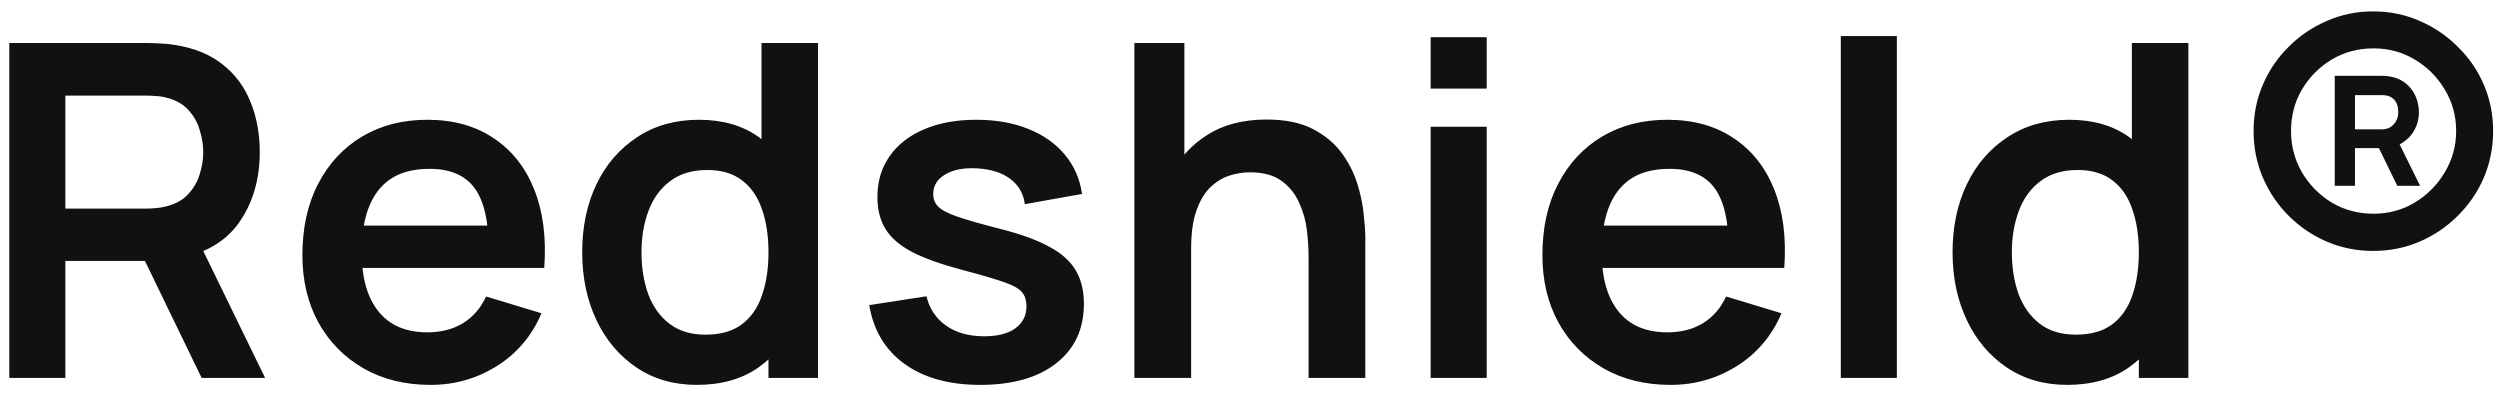
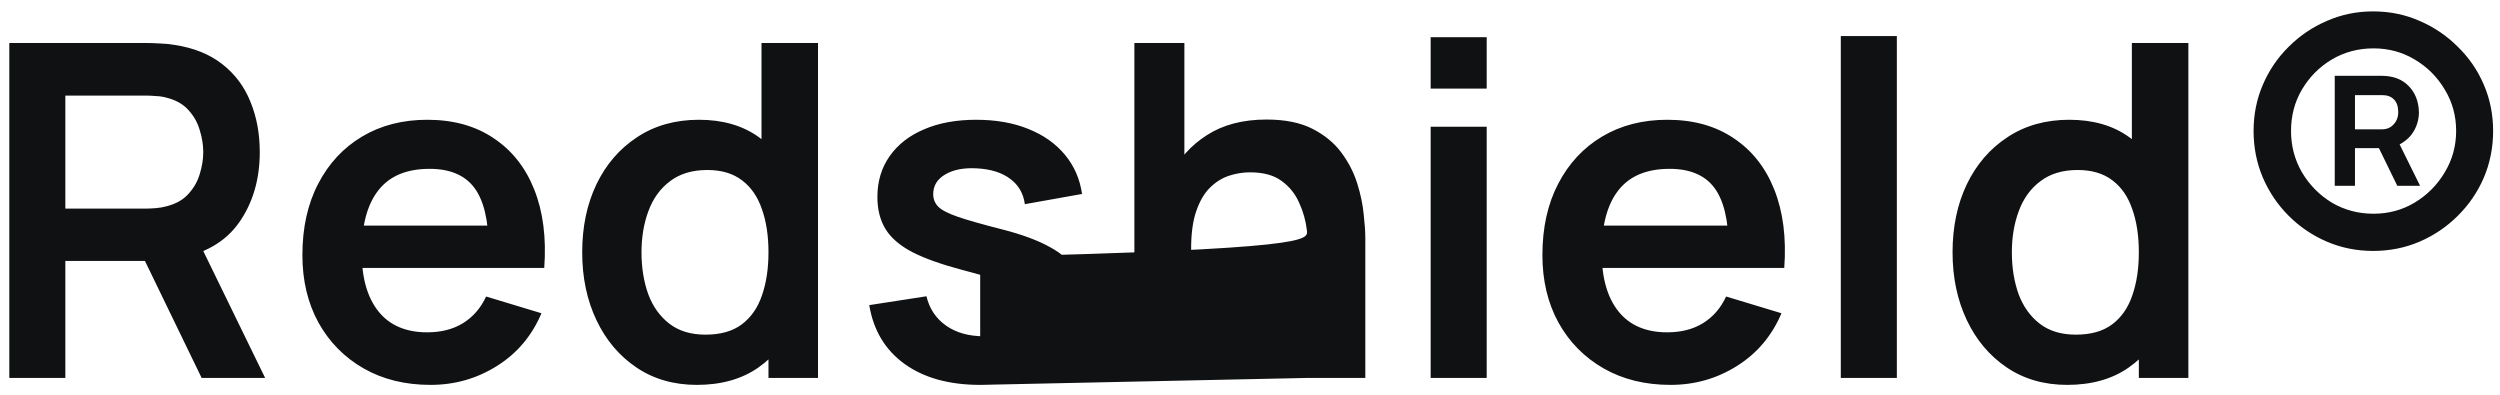
<svg xmlns="http://www.w3.org/2000/svg" width="215" height="34" viewBox="0 0 215 34" fill="none">
-   <path d="M0.8 32.5V3.7H12.7C12.98 3.7 13.34 3.713 13.78 3.74C14.22 3.753 14.627 3.793 15 3.86C16.667 4.113 18.04 4.667 19.12 5.52C20.213 6.373 21.02 7.453 21.54 8.76C22.073 10.053 22.34 11.493 22.34 13.08C22.34 15.427 21.747 17.447 20.56 19.14C19.373 20.82 17.553 21.86 15.1 22.26L13.04 22.44H5.62V32.5H0.8ZM17.34 32.5L11.66 20.78L16.56 19.7L22.8 32.5H17.34ZM5.62 17.94H12.5C12.767 17.94 13.067 17.927 13.4 17.9C13.733 17.873 14.04 17.82 14.32 17.74C15.12 17.54 15.747 17.187 16.2 16.68C16.667 16.173 16.993 15.6 17.18 14.96C17.38 14.32 17.48 13.693 17.48 13.08C17.48 12.467 17.38 11.84 17.18 11.2C16.993 10.547 16.667 9.967 16.2 9.46C15.747 8.953 15.12 8.6 14.32 8.4C14.04 8.32 13.733 8.273 13.4 8.26C13.067 8.233 12.767 8.22 12.5 8.22H5.62V17.94ZM37.026 33.1C34.84 33.1 32.92 32.627 31.266 31.68C29.613 30.733 28.32 29.42 27.386 27.74C26.466 26.06 26.006 24.127 26.006 21.94C26.006 19.58 26.46 17.533 27.366 15.8C28.273 14.053 29.533 12.7 31.146 11.74C32.76 10.78 34.626 10.3 36.746 10.3C38.986 10.3 40.886 10.827 42.446 11.88C44.02 12.92 45.186 14.393 45.946 16.3C46.706 18.207 46.993 20.453 46.806 23.04H42.026V21.28C42.013 18.933 41.6 17.22 40.786 16.14C39.973 15.06 38.693 14.52 36.946 14.52C34.973 14.52 33.506 15.133 32.546 16.36C31.586 17.573 31.106 19.353 31.106 21.7C31.106 23.887 31.586 25.58 32.546 26.78C33.506 27.98 34.906 28.58 36.746 28.58C37.933 28.58 38.953 28.32 39.806 27.8C40.673 27.267 41.34 26.5 41.806 25.5L46.566 26.94C45.74 28.887 44.46 30.4 42.726 31.48C41.006 32.56 39.106 33.1 37.026 33.1ZM29.586 23.04V19.4H44.446V23.04H29.586ZM59.929 33.1C57.942 33.1 56.209 32.6 54.729 31.6C53.249 30.6 52.102 29.24 51.289 27.52C50.475 25.8 50.069 23.86 50.069 21.7C50.069 19.513 50.475 17.567 51.289 15.86C52.115 14.14 53.282 12.787 54.789 11.8C56.295 10.8 58.069 10.3 60.109 10.3C62.162 10.3 63.882 10.8 65.269 11.8C66.669 12.787 67.729 14.14 68.449 15.86C69.169 17.58 69.529 19.527 69.529 21.7C69.529 23.847 69.169 25.787 68.449 27.52C67.729 29.24 66.655 30.6 65.229 31.6C63.802 32.6 62.035 33.1 59.929 33.1ZM60.669 28.78C61.962 28.78 63.002 28.487 63.789 27.9C64.589 27.3 65.169 26.467 65.529 25.4C65.902 24.333 66.089 23.1 66.089 21.7C66.089 20.287 65.902 19.053 65.529 18C65.169 16.933 64.602 16.107 63.829 15.52C63.055 14.92 62.055 14.62 60.829 14.62C59.535 14.62 58.469 14.94 57.629 15.58C56.789 16.207 56.169 17.06 55.769 18.14C55.369 19.207 55.169 20.393 55.169 21.7C55.169 23.02 55.362 24.22 55.749 25.3C56.149 26.367 56.755 27.213 57.569 27.84C58.382 28.467 59.415 28.78 60.669 28.78ZM66.089 32.5V17.34H65.489V3.7H70.349V32.5H66.089ZM84.296 33.1C81.63 33.1 79.463 32.5 77.796 31.3C76.13 30.1 75.116 28.413 74.756 26.24L79.676 25.48C79.93 26.547 80.49 27.387 81.356 28C82.223 28.613 83.316 28.92 84.636 28.92C85.796 28.92 86.69 28.693 87.316 28.24C87.956 27.773 88.276 27.14 88.276 26.34C88.276 25.847 88.156 25.453 87.916 25.16C87.69 24.853 87.183 24.56 86.396 24.28C85.61 24 84.403 23.647 82.776 23.22C80.963 22.74 79.523 22.227 78.456 21.68C77.39 21.12 76.623 20.46 76.156 19.7C75.69 18.94 75.456 18.02 75.456 16.94C75.456 15.593 75.81 14.42 76.516 13.42C77.223 12.42 78.21 11.653 79.476 11.12C80.743 10.573 82.236 10.3 83.956 10.3C85.636 10.3 87.123 10.56 88.416 11.08C89.723 11.6 90.776 12.34 91.576 13.3C92.376 14.26 92.87 15.387 93.056 16.68L88.136 17.56C88.016 16.64 87.596 15.913 86.876 15.38C86.17 14.847 85.223 14.547 84.036 14.48C82.903 14.413 81.99 14.587 81.296 15C80.603 15.4 80.256 15.967 80.256 16.7C80.256 17.113 80.396 17.467 80.676 17.76C80.956 18.053 81.516 18.347 82.356 18.64C83.21 18.933 84.476 19.293 86.156 19.72C87.876 20.16 89.25 20.667 90.276 21.24C91.316 21.8 92.063 22.473 92.516 23.26C92.983 24.047 93.216 25 93.216 26.12C93.216 28.293 92.423 30 90.836 31.24C89.263 32.48 87.083 33.1 84.296 33.1ZM112.537 32.5V22.1C112.537 21.42 112.49 20.667 112.397 19.84C112.304 19.013 112.084 18.22 111.737 17.46C111.404 16.687 110.897 16.053 110.217 15.56C109.55 15.067 108.644 14.82 107.497 14.82C106.884 14.82 106.277 14.92 105.677 15.12C105.077 15.32 104.53 15.667 104.037 16.16C103.557 16.64 103.17 17.307 102.877 18.16C102.584 19 102.437 20.08 102.437 21.4L99.577 20.18C99.577 18.34 99.93 16.673 100.637 15.18C101.357 13.687 102.41 12.5 103.797 11.62C105.184 10.727 106.89 10.28 108.917 10.28C110.517 10.28 111.837 10.547 112.877 11.08C113.917 11.613 114.744 12.293 115.357 13.12C115.97 13.947 116.424 14.827 116.717 15.76C117.01 16.693 117.197 17.58 117.277 18.42C117.37 19.247 117.417 19.92 117.417 20.44V32.5H112.537ZM97.557 32.5V3.7H101.857V18.86H102.437V32.5H97.557ZM123.036 7.62V3.2H127.856V7.62H123.036ZM123.036 32.5V10.9H127.856V32.5H123.036ZM143.667 33.1C141.48 33.1 139.56 32.627 137.907 31.68C136.254 30.733 134.96 29.42 134.027 27.74C133.107 26.06 132.647 24.127 132.647 21.94C132.647 19.58 133.1 17.533 134.007 15.8C134.914 14.053 136.174 12.7 137.787 11.74C139.4 10.78 141.267 10.3 143.387 10.3C145.627 10.3 147.527 10.827 149.087 11.88C150.66 12.92 151.827 14.393 152.587 16.3C153.347 18.207 153.634 20.453 153.447 23.04H148.667V21.28C148.654 18.933 148.24 17.22 147.427 16.14C146.614 15.06 145.334 14.52 143.587 14.52C141.614 14.52 140.147 15.133 139.187 16.36C138.227 17.573 137.747 19.353 137.747 21.7C137.747 23.887 138.227 25.58 139.187 26.78C140.147 27.98 141.547 28.58 143.387 28.58C144.574 28.58 145.594 28.32 146.447 27.8C147.314 27.267 147.98 26.5 148.447 25.5L153.207 26.94C152.38 28.887 151.1 30.4 149.367 31.48C147.647 32.56 145.747 33.1 143.667 33.1ZM136.227 23.04V19.4H151.087V23.04H136.227ZM158.309 32.5V3.1H163.129V32.5H158.309ZM177.78 33.1C175.794 33.1 174.06 32.6 172.58 31.6C171.1 30.6 169.954 29.24 169.14 27.52C168.327 25.8 167.92 23.86 167.92 21.7C167.92 19.513 168.327 17.567 169.14 15.86C169.967 14.14 171.134 12.787 172.64 11.8C174.147 10.8 175.92 10.3 177.96 10.3C180.014 10.3 181.734 10.8 183.12 11.8C184.52 12.787 185.58 14.14 186.3 15.86C187.02 17.58 187.38 19.527 187.38 21.7C187.38 23.847 187.02 25.787 186.3 27.52C185.58 29.24 184.507 30.6 183.08 31.6C181.654 32.6 179.887 33.1 177.78 33.1ZM178.52 28.78C179.814 28.78 180.854 28.487 181.64 27.9C182.44 27.3 183.02 26.467 183.38 25.4C183.754 24.333 183.94 23.1 183.94 21.7C183.94 20.287 183.754 19.053 183.38 18C183.02 16.933 182.454 16.107 181.68 15.52C180.907 14.92 179.907 14.62 178.68 14.62C177.387 14.62 176.32 14.94 175.48 15.58C174.64 16.207 174.02 17.06 173.62 18.14C173.22 19.207 173.02 20.393 173.02 21.7C173.02 23.02 173.214 24.22 173.6 25.3C174 26.367 174.607 27.213 175.42 27.84C176.234 28.467 177.267 28.78 178.52 28.78ZM183.94 32.5V17.34H183.34V3.7H188.2V32.5H183.94ZM204.088 21.58C202.674 21.58 201.348 21.313 200.108 20.78C198.868 20.247 197.774 19.507 196.828 18.56C195.881 17.613 195.141 16.52 194.608 15.28C194.074 14.027 193.808 12.687 193.808 11.26C193.808 9.847 194.074 8.52 194.608 7.28C195.141 6.04 195.881 4.953 196.828 4.02C197.774 3.073 198.868 2.333 200.108 1.8C201.348 1.253 202.674 0.98 204.088 0.98C205.514 0.98 206.848 1.253 208.088 1.8C209.328 2.333 210.421 3.073 211.368 4.02C212.328 4.953 213.074 6.04 213.608 7.28C214.141 8.52 214.408 9.847 214.408 11.26C214.408 12.687 214.141 14.027 213.608 15.28C213.074 16.52 212.328 17.613 211.368 18.56C210.421 19.507 209.328 20.247 208.088 20.78C206.848 21.313 205.514 21.58 204.088 21.58ZM204.128 18.38C205.421 18.38 206.601 18.06 207.668 17.42C208.748 16.767 209.608 15.9 210.248 14.82C210.901 13.74 211.228 12.553 211.228 11.26C211.228 9.953 210.901 8.767 210.248 7.7C209.608 6.62 208.748 5.76 207.668 5.12C206.601 4.48 205.421 4.16 204.128 4.16C202.808 4.16 201.608 4.48 200.528 5.12C199.461 5.76 198.608 6.62 197.968 7.7C197.341 8.767 197.028 9.953 197.028 11.26C197.028 12.553 197.341 13.74 197.968 14.82C198.608 15.9 199.461 16.767 200.528 17.42C201.608 18.06 202.808 18.38 204.128 18.38ZM200.788 15.98V6.52H204.808C205.794 6.52 206.568 6.807 207.128 7.38C207.701 7.953 208.001 8.707 208.028 9.64C208.028 10.213 207.888 10.747 207.608 11.24C207.341 11.72 206.928 12.113 206.368 12.42L208.128 15.98H206.168L204.588 12.74H202.528V15.98H200.788ZM202.528 11.12H204.868C205.268 11.12 205.594 10.98 205.848 10.7C206.114 10.42 206.248 10.067 206.248 9.64C206.248 9.173 206.128 8.813 205.888 8.56C205.648 8.307 205.308 8.18 204.868 8.18H202.528V11.12Z" fill="#101112" />
+   <path d="M0.8 32.5V3.7H12.7C12.98 3.7 13.34 3.713 13.78 3.74C14.22 3.753 14.627 3.793 15 3.86C16.667 4.113 18.04 4.667 19.12 5.52C20.213 6.373 21.02 7.453 21.54 8.76C22.073 10.053 22.34 11.493 22.34 13.08C22.34 15.427 21.747 17.447 20.56 19.14C19.373 20.82 17.553 21.86 15.1 22.26L13.04 22.44H5.62V32.5H0.8ZM17.34 32.5L11.66 20.78L16.56 19.7L22.8 32.5H17.34ZM5.62 17.94H12.5C12.767 17.94 13.067 17.927 13.4 17.9C13.733 17.873 14.04 17.82 14.32 17.74C15.12 17.54 15.747 17.187 16.2 16.68C16.667 16.173 16.993 15.6 17.18 14.96C17.38 14.32 17.48 13.693 17.48 13.08C17.48 12.467 17.38 11.84 17.18 11.2C16.993 10.547 16.667 9.967 16.2 9.46C15.747 8.953 15.12 8.6 14.32 8.4C14.04 8.32 13.733 8.273 13.4 8.26C13.067 8.233 12.767 8.22 12.5 8.22H5.62V17.94ZM37.026 33.1C34.84 33.1 32.92 32.627 31.266 31.68C29.613 30.733 28.32 29.42 27.386 27.74C26.466 26.06 26.006 24.127 26.006 21.94C26.006 19.58 26.46 17.533 27.366 15.8C28.273 14.053 29.533 12.7 31.146 11.74C32.76 10.78 34.626 10.3 36.746 10.3C38.986 10.3 40.886 10.827 42.446 11.88C44.02 12.92 45.186 14.393 45.946 16.3C46.706 18.207 46.993 20.453 46.806 23.04H42.026V21.28C42.013 18.933 41.6 17.22 40.786 16.14C39.973 15.06 38.693 14.52 36.946 14.52C34.973 14.52 33.506 15.133 32.546 16.36C31.586 17.573 31.106 19.353 31.106 21.7C31.106 23.887 31.586 25.58 32.546 26.78C33.506 27.98 34.906 28.58 36.746 28.58C37.933 28.58 38.953 28.32 39.806 27.8C40.673 27.267 41.34 26.5 41.806 25.5L46.566 26.94C45.74 28.887 44.46 30.4 42.726 31.48C41.006 32.56 39.106 33.1 37.026 33.1ZM29.586 23.04V19.4H44.446V23.04H29.586ZM59.929 33.1C57.942 33.1 56.209 32.6 54.729 31.6C53.249 30.6 52.102 29.24 51.289 27.52C50.475 25.8 50.069 23.86 50.069 21.7C50.069 19.513 50.475 17.567 51.289 15.86C52.115 14.14 53.282 12.787 54.789 11.8C56.295 10.8 58.069 10.3 60.109 10.3C62.162 10.3 63.882 10.8 65.269 11.8C66.669 12.787 67.729 14.14 68.449 15.86C69.169 17.58 69.529 19.527 69.529 21.7C69.529 23.847 69.169 25.787 68.449 27.52C67.729 29.24 66.655 30.6 65.229 31.6C63.802 32.6 62.035 33.1 59.929 33.1ZM60.669 28.78C61.962 28.78 63.002 28.487 63.789 27.9C64.589 27.3 65.169 26.467 65.529 25.4C65.902 24.333 66.089 23.1 66.089 21.7C66.089 20.287 65.902 19.053 65.529 18C65.169 16.933 64.602 16.107 63.829 15.52C63.055 14.92 62.055 14.62 60.829 14.62C59.535 14.62 58.469 14.94 57.629 15.58C56.789 16.207 56.169 17.06 55.769 18.14C55.369 19.207 55.169 20.393 55.169 21.7C55.169 23.02 55.362 24.22 55.749 25.3C56.149 26.367 56.755 27.213 57.569 27.84C58.382 28.467 59.415 28.78 60.669 28.78ZM66.089 32.5V17.34H65.489V3.7H70.349V32.5H66.089ZM84.296 33.1C81.63 33.1 79.463 32.5 77.796 31.3C76.13 30.1 75.116 28.413 74.756 26.24L79.676 25.48C79.93 26.547 80.49 27.387 81.356 28C82.223 28.613 83.316 28.92 84.636 28.92C85.796 28.92 86.69 28.693 87.316 28.24C87.956 27.773 88.276 27.14 88.276 26.34C88.276 25.847 88.156 25.453 87.916 25.16C87.69 24.853 87.183 24.56 86.396 24.28C85.61 24 84.403 23.647 82.776 23.22C80.963 22.74 79.523 22.227 78.456 21.68C77.39 21.12 76.623 20.46 76.156 19.7C75.69 18.94 75.456 18.02 75.456 16.94C75.456 15.593 75.81 14.42 76.516 13.42C77.223 12.42 78.21 11.653 79.476 11.12C80.743 10.573 82.236 10.3 83.956 10.3C85.636 10.3 87.123 10.56 88.416 11.08C89.723 11.6 90.776 12.34 91.576 13.3C92.376 14.26 92.87 15.387 93.056 16.68L88.136 17.56C88.016 16.64 87.596 15.913 86.876 15.38C86.17 14.847 85.223 14.547 84.036 14.48C82.903 14.413 81.99 14.587 81.296 15C80.603 15.4 80.256 15.967 80.256 16.7C80.256 17.113 80.396 17.467 80.676 17.76C80.956 18.053 81.516 18.347 82.356 18.64C83.21 18.933 84.476 19.293 86.156 19.72C87.876 20.16 89.25 20.667 90.276 21.24C91.316 21.8 92.063 22.473 92.516 23.26C92.983 24.047 93.216 25 93.216 26.12C93.216 28.293 92.423 30 90.836 31.24C89.263 32.48 87.083 33.1 84.296 33.1ZV22.1C112.537 21.42 112.49 20.667 112.397 19.84C112.304 19.013 112.084 18.22 111.737 17.46C111.404 16.687 110.897 16.053 110.217 15.56C109.55 15.067 108.644 14.82 107.497 14.82C106.884 14.82 106.277 14.92 105.677 15.12C105.077 15.32 104.53 15.667 104.037 16.16C103.557 16.64 103.17 17.307 102.877 18.16C102.584 19 102.437 20.08 102.437 21.4L99.577 20.18C99.577 18.34 99.93 16.673 100.637 15.18C101.357 13.687 102.41 12.5 103.797 11.62C105.184 10.727 106.89 10.28 108.917 10.28C110.517 10.28 111.837 10.547 112.877 11.08C113.917 11.613 114.744 12.293 115.357 13.12C115.97 13.947 116.424 14.827 116.717 15.76C117.01 16.693 117.197 17.58 117.277 18.42C117.37 19.247 117.417 19.92 117.417 20.44V32.5H112.537ZM97.557 32.5V3.7H101.857V18.86H102.437V32.5H97.557ZM123.036 7.62V3.2H127.856V7.62H123.036ZM123.036 32.5V10.9H127.856V32.5H123.036ZM143.667 33.1C141.48 33.1 139.56 32.627 137.907 31.68C136.254 30.733 134.96 29.42 134.027 27.74C133.107 26.06 132.647 24.127 132.647 21.94C132.647 19.58 133.1 17.533 134.007 15.8C134.914 14.053 136.174 12.7 137.787 11.74C139.4 10.78 141.267 10.3 143.387 10.3C145.627 10.3 147.527 10.827 149.087 11.88C150.66 12.92 151.827 14.393 152.587 16.3C153.347 18.207 153.634 20.453 153.447 23.04H148.667V21.28C148.654 18.933 148.24 17.22 147.427 16.14C146.614 15.06 145.334 14.52 143.587 14.52C141.614 14.52 140.147 15.133 139.187 16.36C138.227 17.573 137.747 19.353 137.747 21.7C137.747 23.887 138.227 25.58 139.187 26.78C140.147 27.98 141.547 28.58 143.387 28.58C144.574 28.58 145.594 28.32 146.447 27.8C147.314 27.267 147.98 26.5 148.447 25.5L153.207 26.94C152.38 28.887 151.1 30.4 149.367 31.48C147.647 32.56 145.747 33.1 143.667 33.1ZM136.227 23.04V19.4H151.087V23.04H136.227ZM158.309 32.5V3.1H163.129V32.5H158.309ZM177.78 33.1C175.794 33.1 174.06 32.6 172.58 31.6C171.1 30.6 169.954 29.24 169.14 27.52C168.327 25.8 167.92 23.86 167.92 21.7C167.92 19.513 168.327 17.567 169.14 15.86C169.967 14.14 171.134 12.787 172.64 11.8C174.147 10.8 175.92 10.3 177.96 10.3C180.014 10.3 181.734 10.8 183.12 11.8C184.52 12.787 185.58 14.14 186.3 15.86C187.02 17.58 187.38 19.527 187.38 21.7C187.38 23.847 187.02 25.787 186.3 27.52C185.58 29.24 184.507 30.6 183.08 31.6C181.654 32.6 179.887 33.1 177.78 33.1ZM178.52 28.78C179.814 28.78 180.854 28.487 181.64 27.9C182.44 27.3 183.02 26.467 183.38 25.4C183.754 24.333 183.94 23.1 183.94 21.7C183.94 20.287 183.754 19.053 183.38 18C183.02 16.933 182.454 16.107 181.68 15.52C180.907 14.92 179.907 14.62 178.68 14.62C177.387 14.62 176.32 14.94 175.48 15.58C174.64 16.207 174.02 17.06 173.62 18.14C173.22 19.207 173.02 20.393 173.02 21.7C173.02 23.02 173.214 24.22 173.6 25.3C174 26.367 174.607 27.213 175.42 27.84C176.234 28.467 177.267 28.78 178.52 28.78ZM183.94 32.5V17.34H183.34V3.7H188.2V32.5H183.94ZM204.088 21.58C202.674 21.58 201.348 21.313 200.108 20.78C198.868 20.247 197.774 19.507 196.828 18.56C195.881 17.613 195.141 16.52 194.608 15.28C194.074 14.027 193.808 12.687 193.808 11.26C193.808 9.847 194.074 8.52 194.608 7.28C195.141 6.04 195.881 4.953 196.828 4.02C197.774 3.073 198.868 2.333 200.108 1.8C201.348 1.253 202.674 0.98 204.088 0.98C205.514 0.98 206.848 1.253 208.088 1.8C209.328 2.333 210.421 3.073 211.368 4.02C212.328 4.953 213.074 6.04 213.608 7.28C214.141 8.52 214.408 9.847 214.408 11.26C214.408 12.687 214.141 14.027 213.608 15.28C213.074 16.52 212.328 17.613 211.368 18.56C210.421 19.507 209.328 20.247 208.088 20.78C206.848 21.313 205.514 21.58 204.088 21.58ZM204.128 18.38C205.421 18.38 206.601 18.06 207.668 17.42C208.748 16.767 209.608 15.9 210.248 14.82C210.901 13.74 211.228 12.553 211.228 11.26C211.228 9.953 210.901 8.767 210.248 7.7C209.608 6.62 208.748 5.76 207.668 5.12C206.601 4.48 205.421 4.16 204.128 4.16C202.808 4.16 201.608 4.48 200.528 5.12C199.461 5.76 198.608 6.62 197.968 7.7C197.341 8.767 197.028 9.953 197.028 11.26C197.028 12.553 197.341 13.74 197.968 14.82C198.608 15.9 199.461 16.767 200.528 17.42C201.608 18.06 202.808 18.38 204.128 18.38ZM200.788 15.98V6.52H204.808C205.794 6.52 206.568 6.807 207.128 7.38C207.701 7.953 208.001 8.707 208.028 9.64C208.028 10.213 207.888 10.747 207.608 11.24C207.341 11.72 206.928 12.113 206.368 12.42L208.128 15.98H206.168L204.588 12.74H202.528V15.98H200.788ZM202.528 11.12H204.868C205.268 11.12 205.594 10.98 205.848 10.7C206.114 10.42 206.248 10.067 206.248 9.64C206.248 9.173 206.128 8.813 205.888 8.56C205.648 8.307 205.308 8.18 204.868 8.18H202.528V11.12Z" fill="#101112" />
</svg>